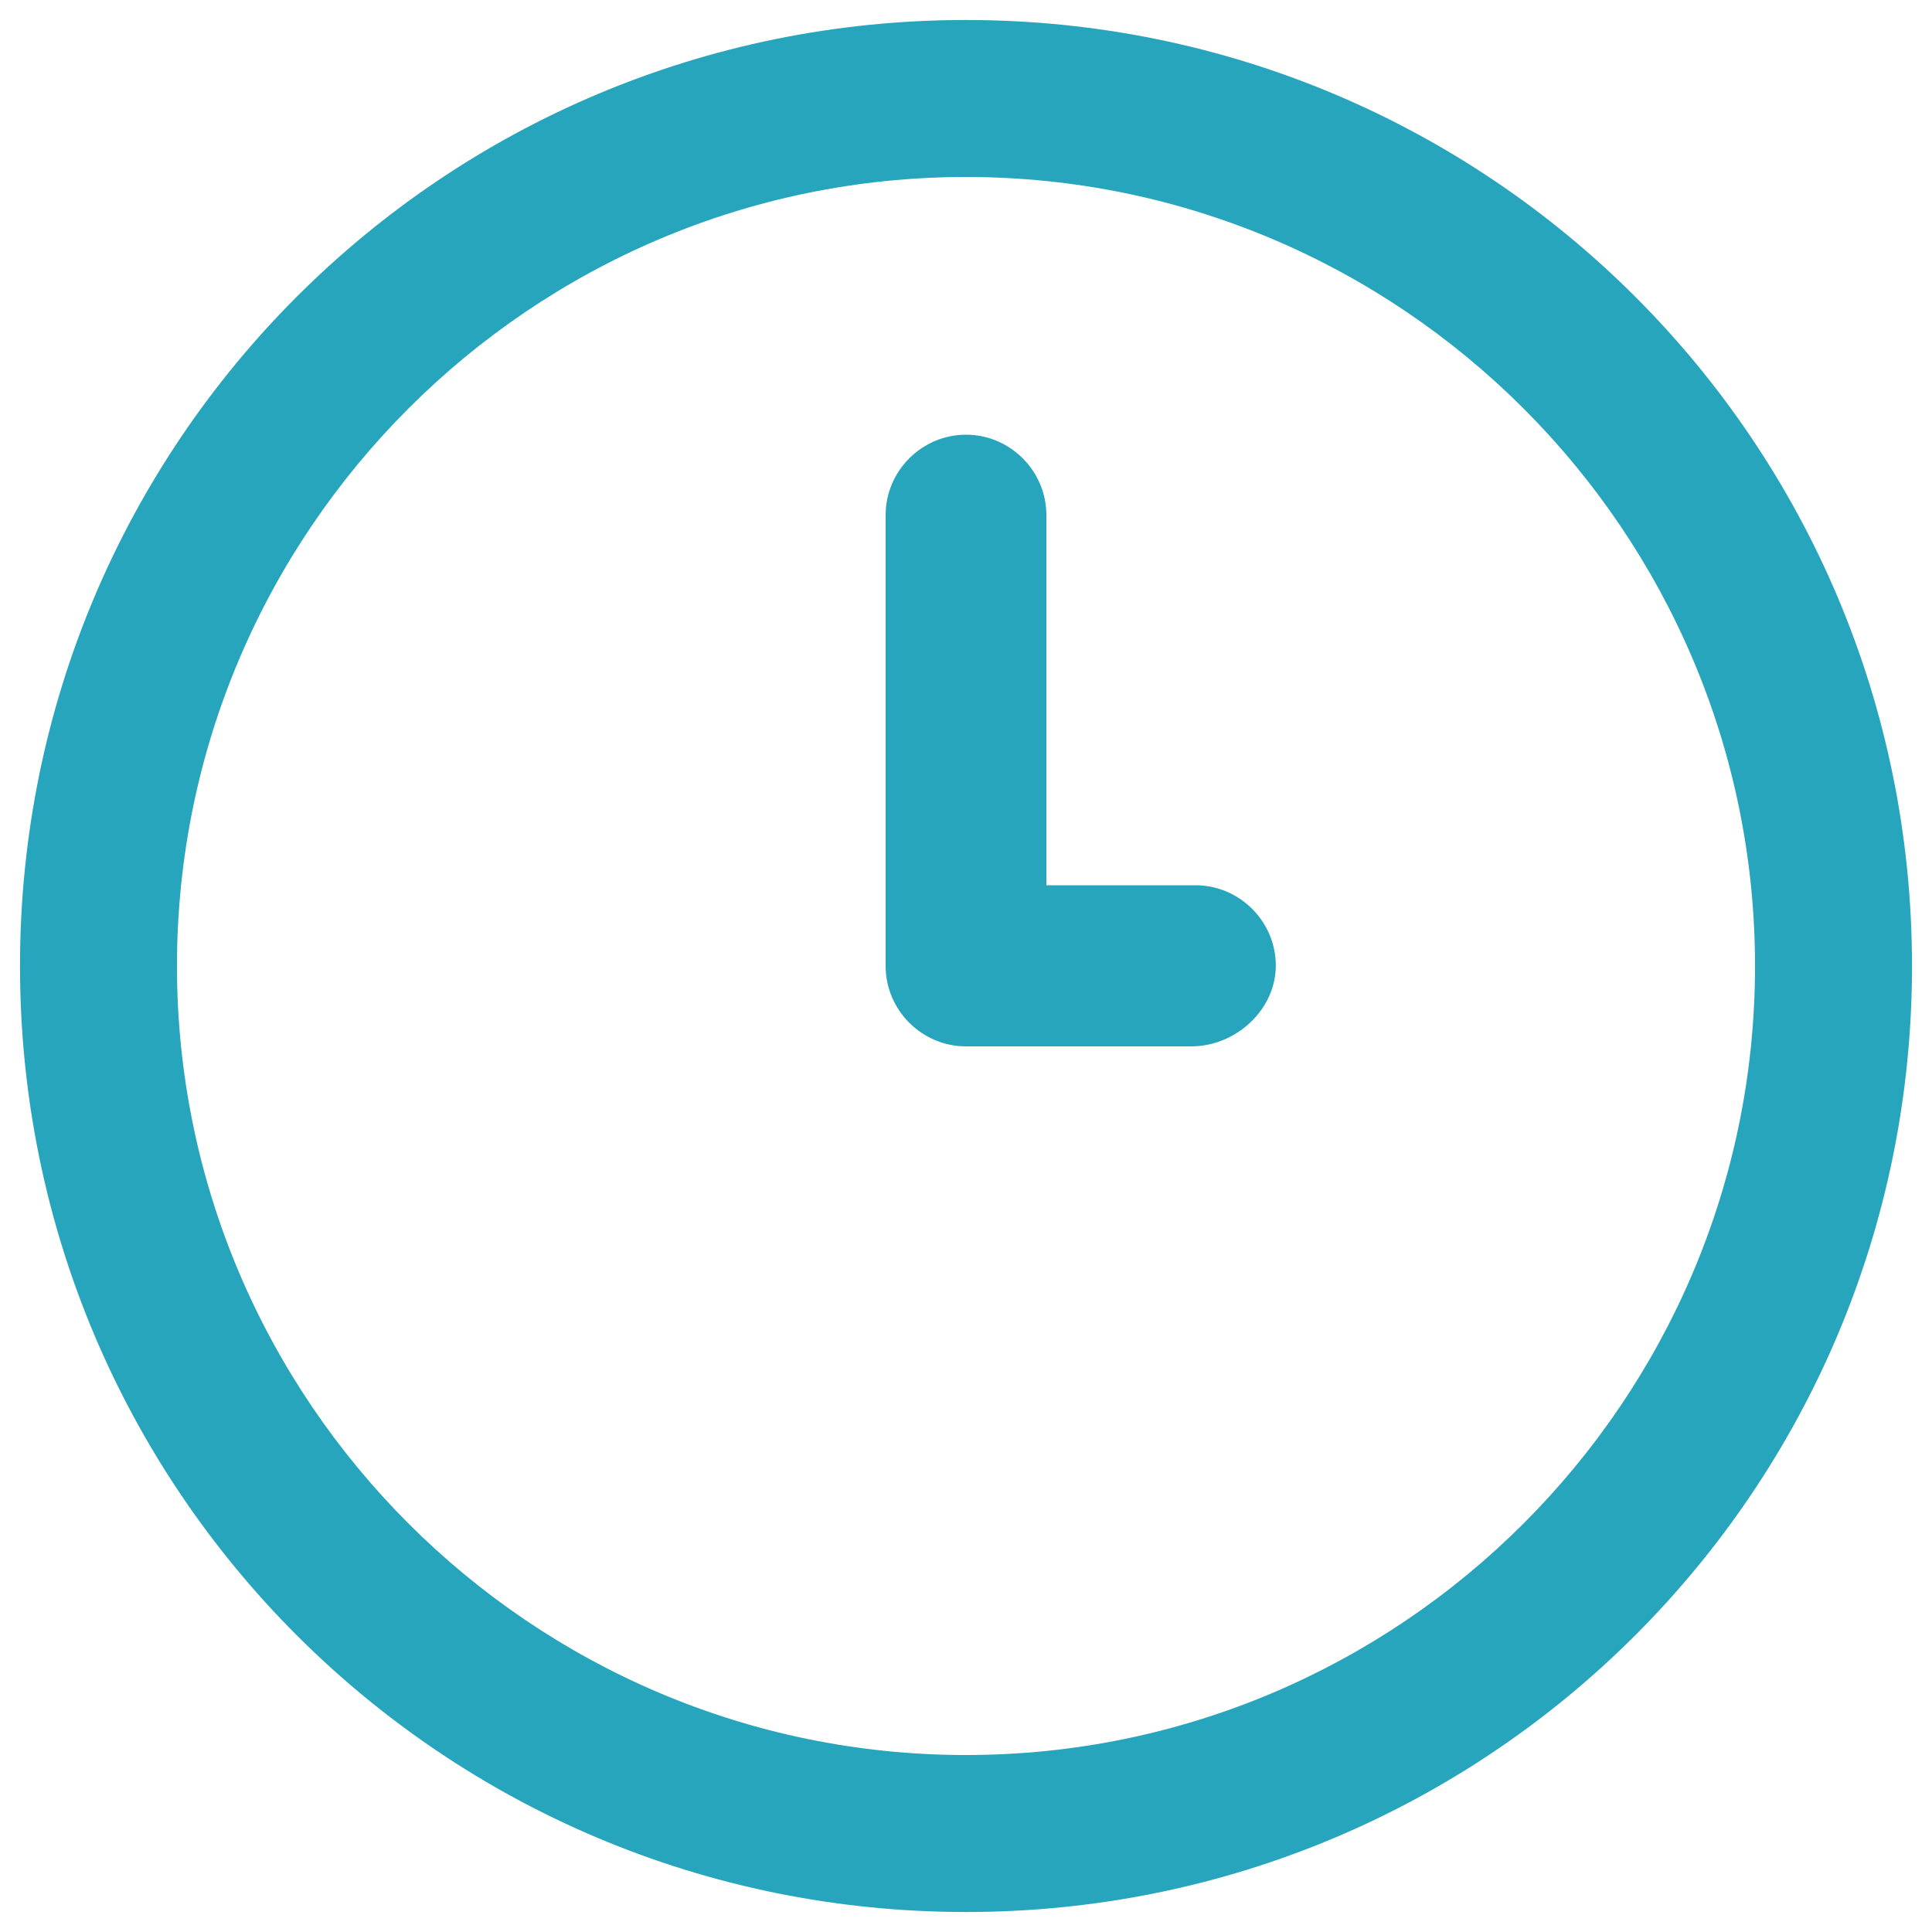
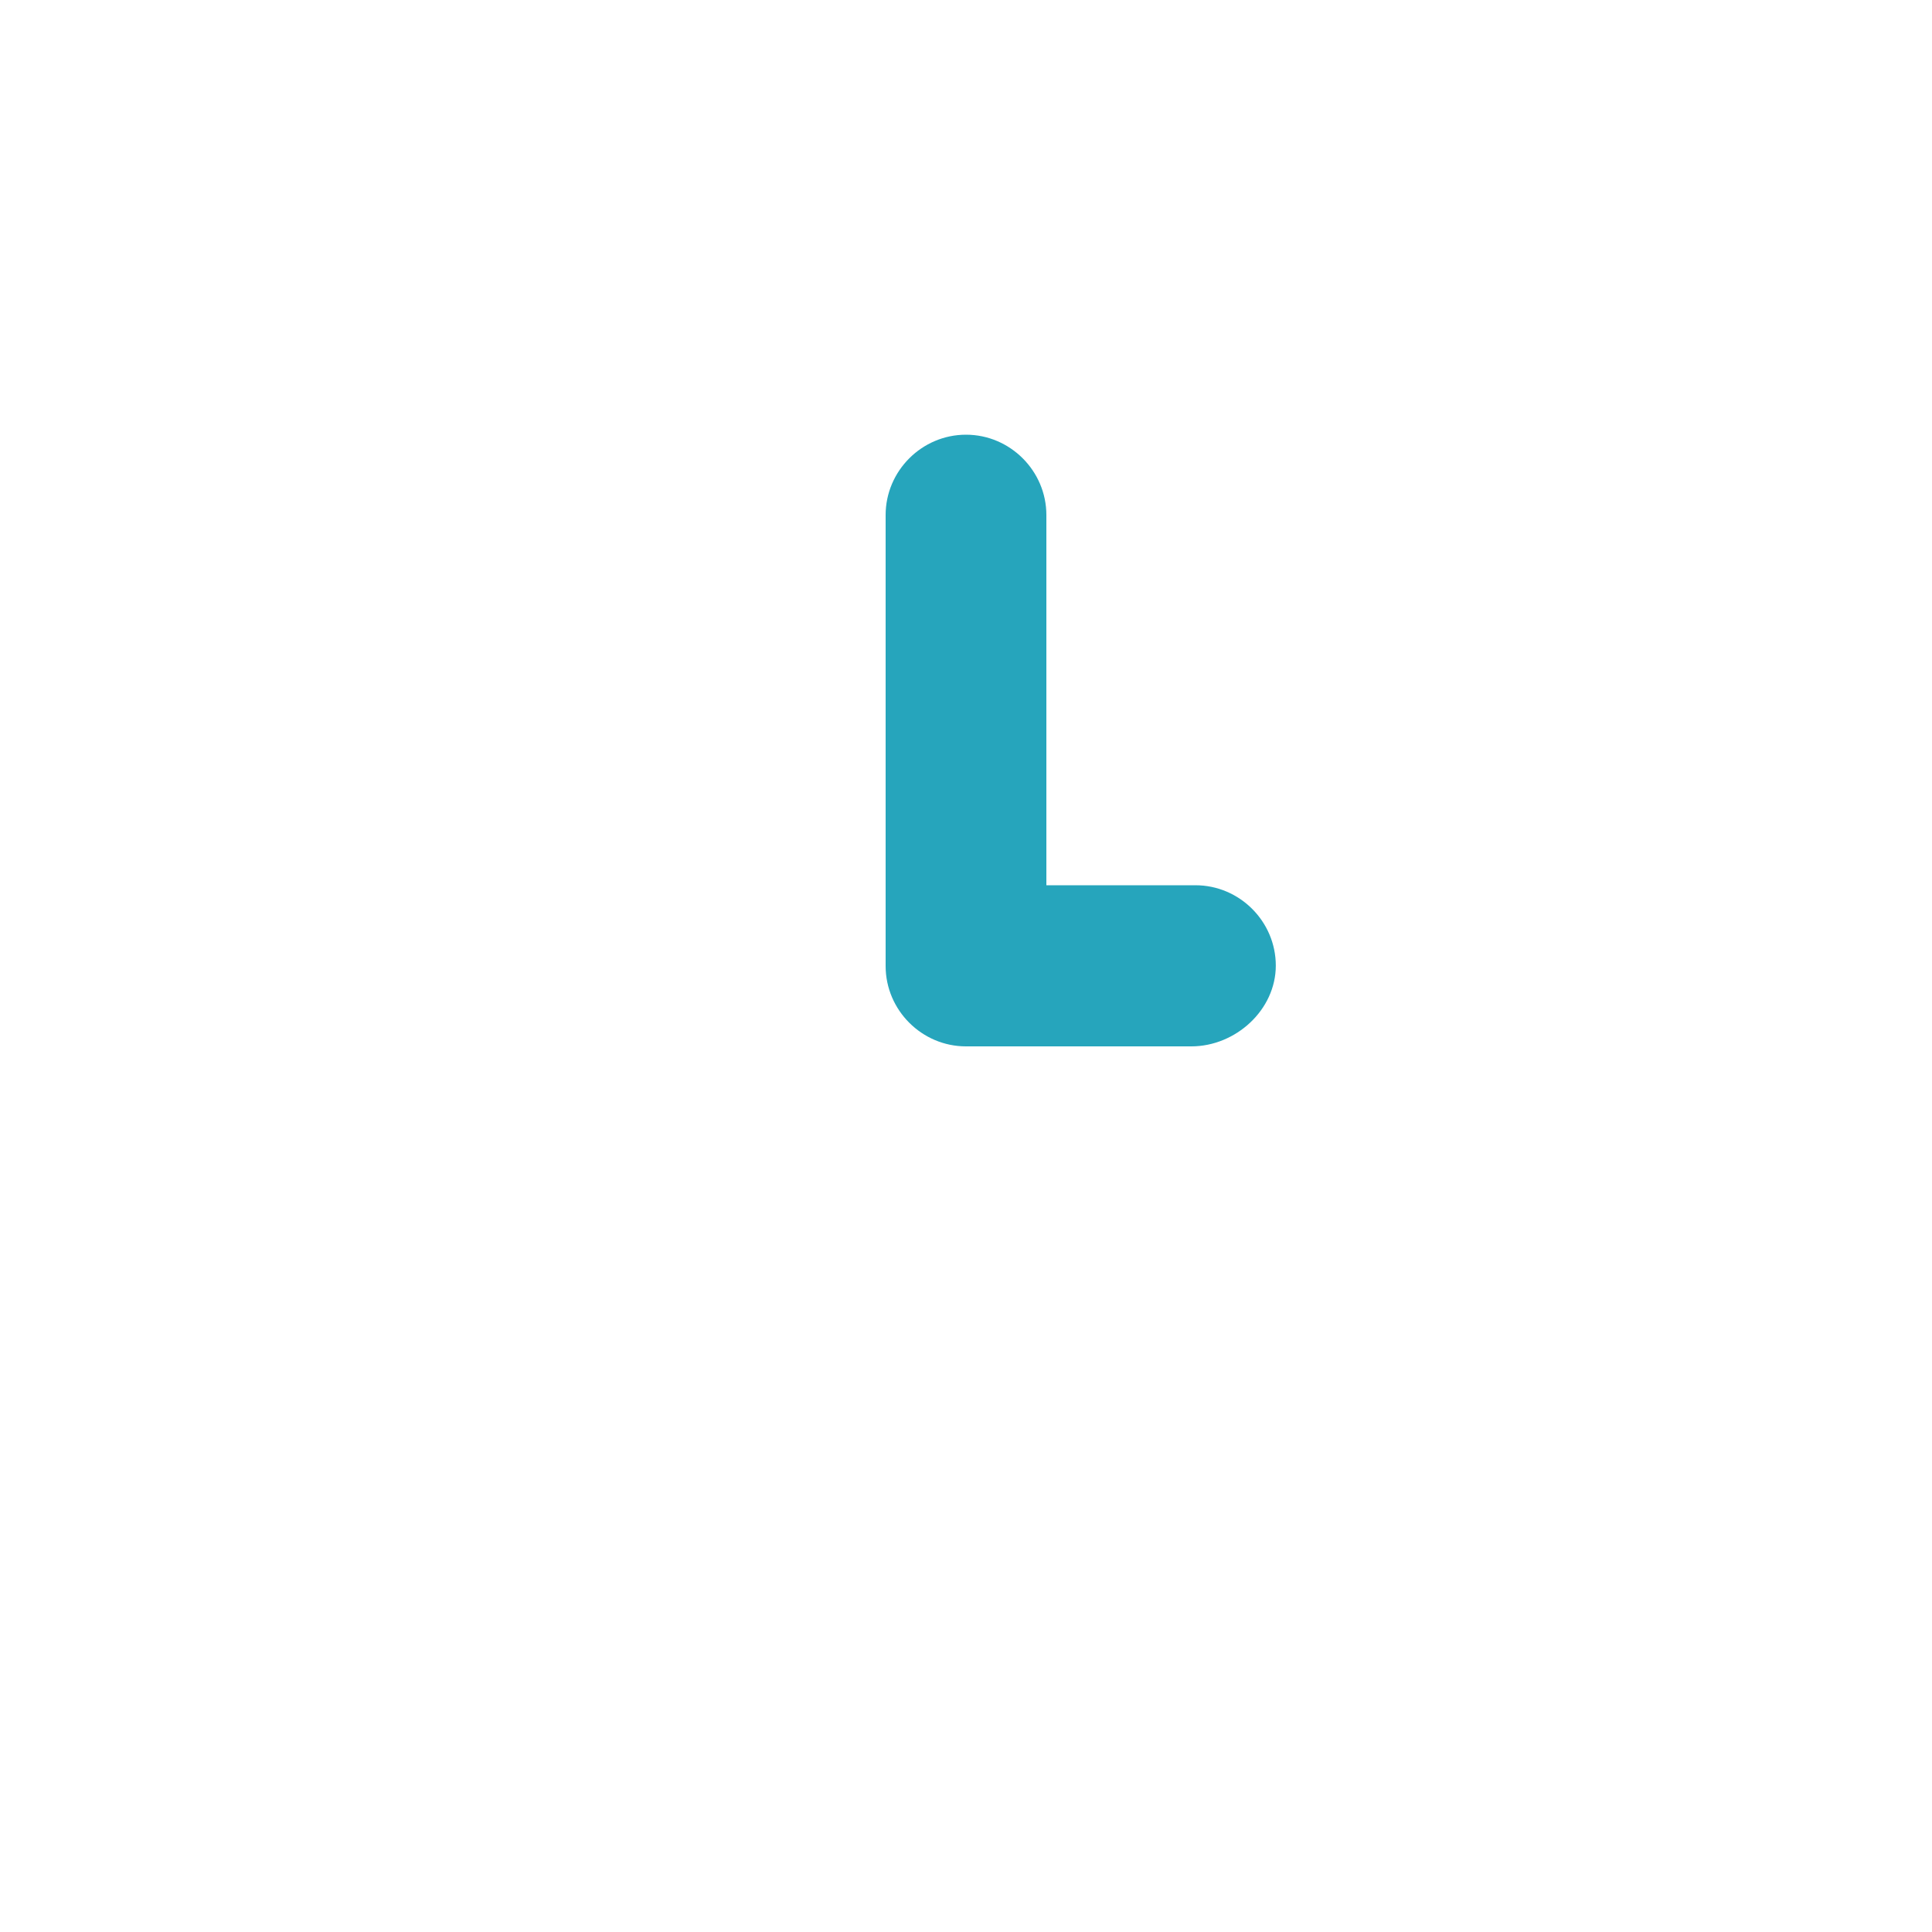
<svg xmlns="http://www.w3.org/2000/svg" version="1.1" id="Layer_1" x="0px" y="0px" viewBox="0 0 512 512" style="enable-background:new 0 0 512 512;" xml:space="preserve">
  <style type="text/css"> .st0{fill:#26A5BC;} </style>
  <g>
    <g>
-       <path class="st0" d="M256,506.7C117.3,506.7,5.3,394.7,5.3,256S117.3,5.3,256,5.3s250.7,112,250.7,250.7S394.7,506.7,256,506.7z M256,46.9C140.8,46.9,46.9,140.8,46.9,256S140.8,465.1,256,465.1S465.1,371.2,465.1,256S371.2,46.9,256,46.9L256,46.9z" />
-     </g>
+       </g>
    <g>
      <path class="st0" d="M315.7,277.3H256c-11.7,0-21.3-9.6-21.3-21.3V136.5c0-11.7,9.6-21.3,21.3-21.3s21.3,9.6,21.3,21.3v98.1h39.5 c11.7,0,21.3,9.6,21.3,21.3S327.5,277.3,315.7,277.3z" />
    </g>
  </g>
</svg>